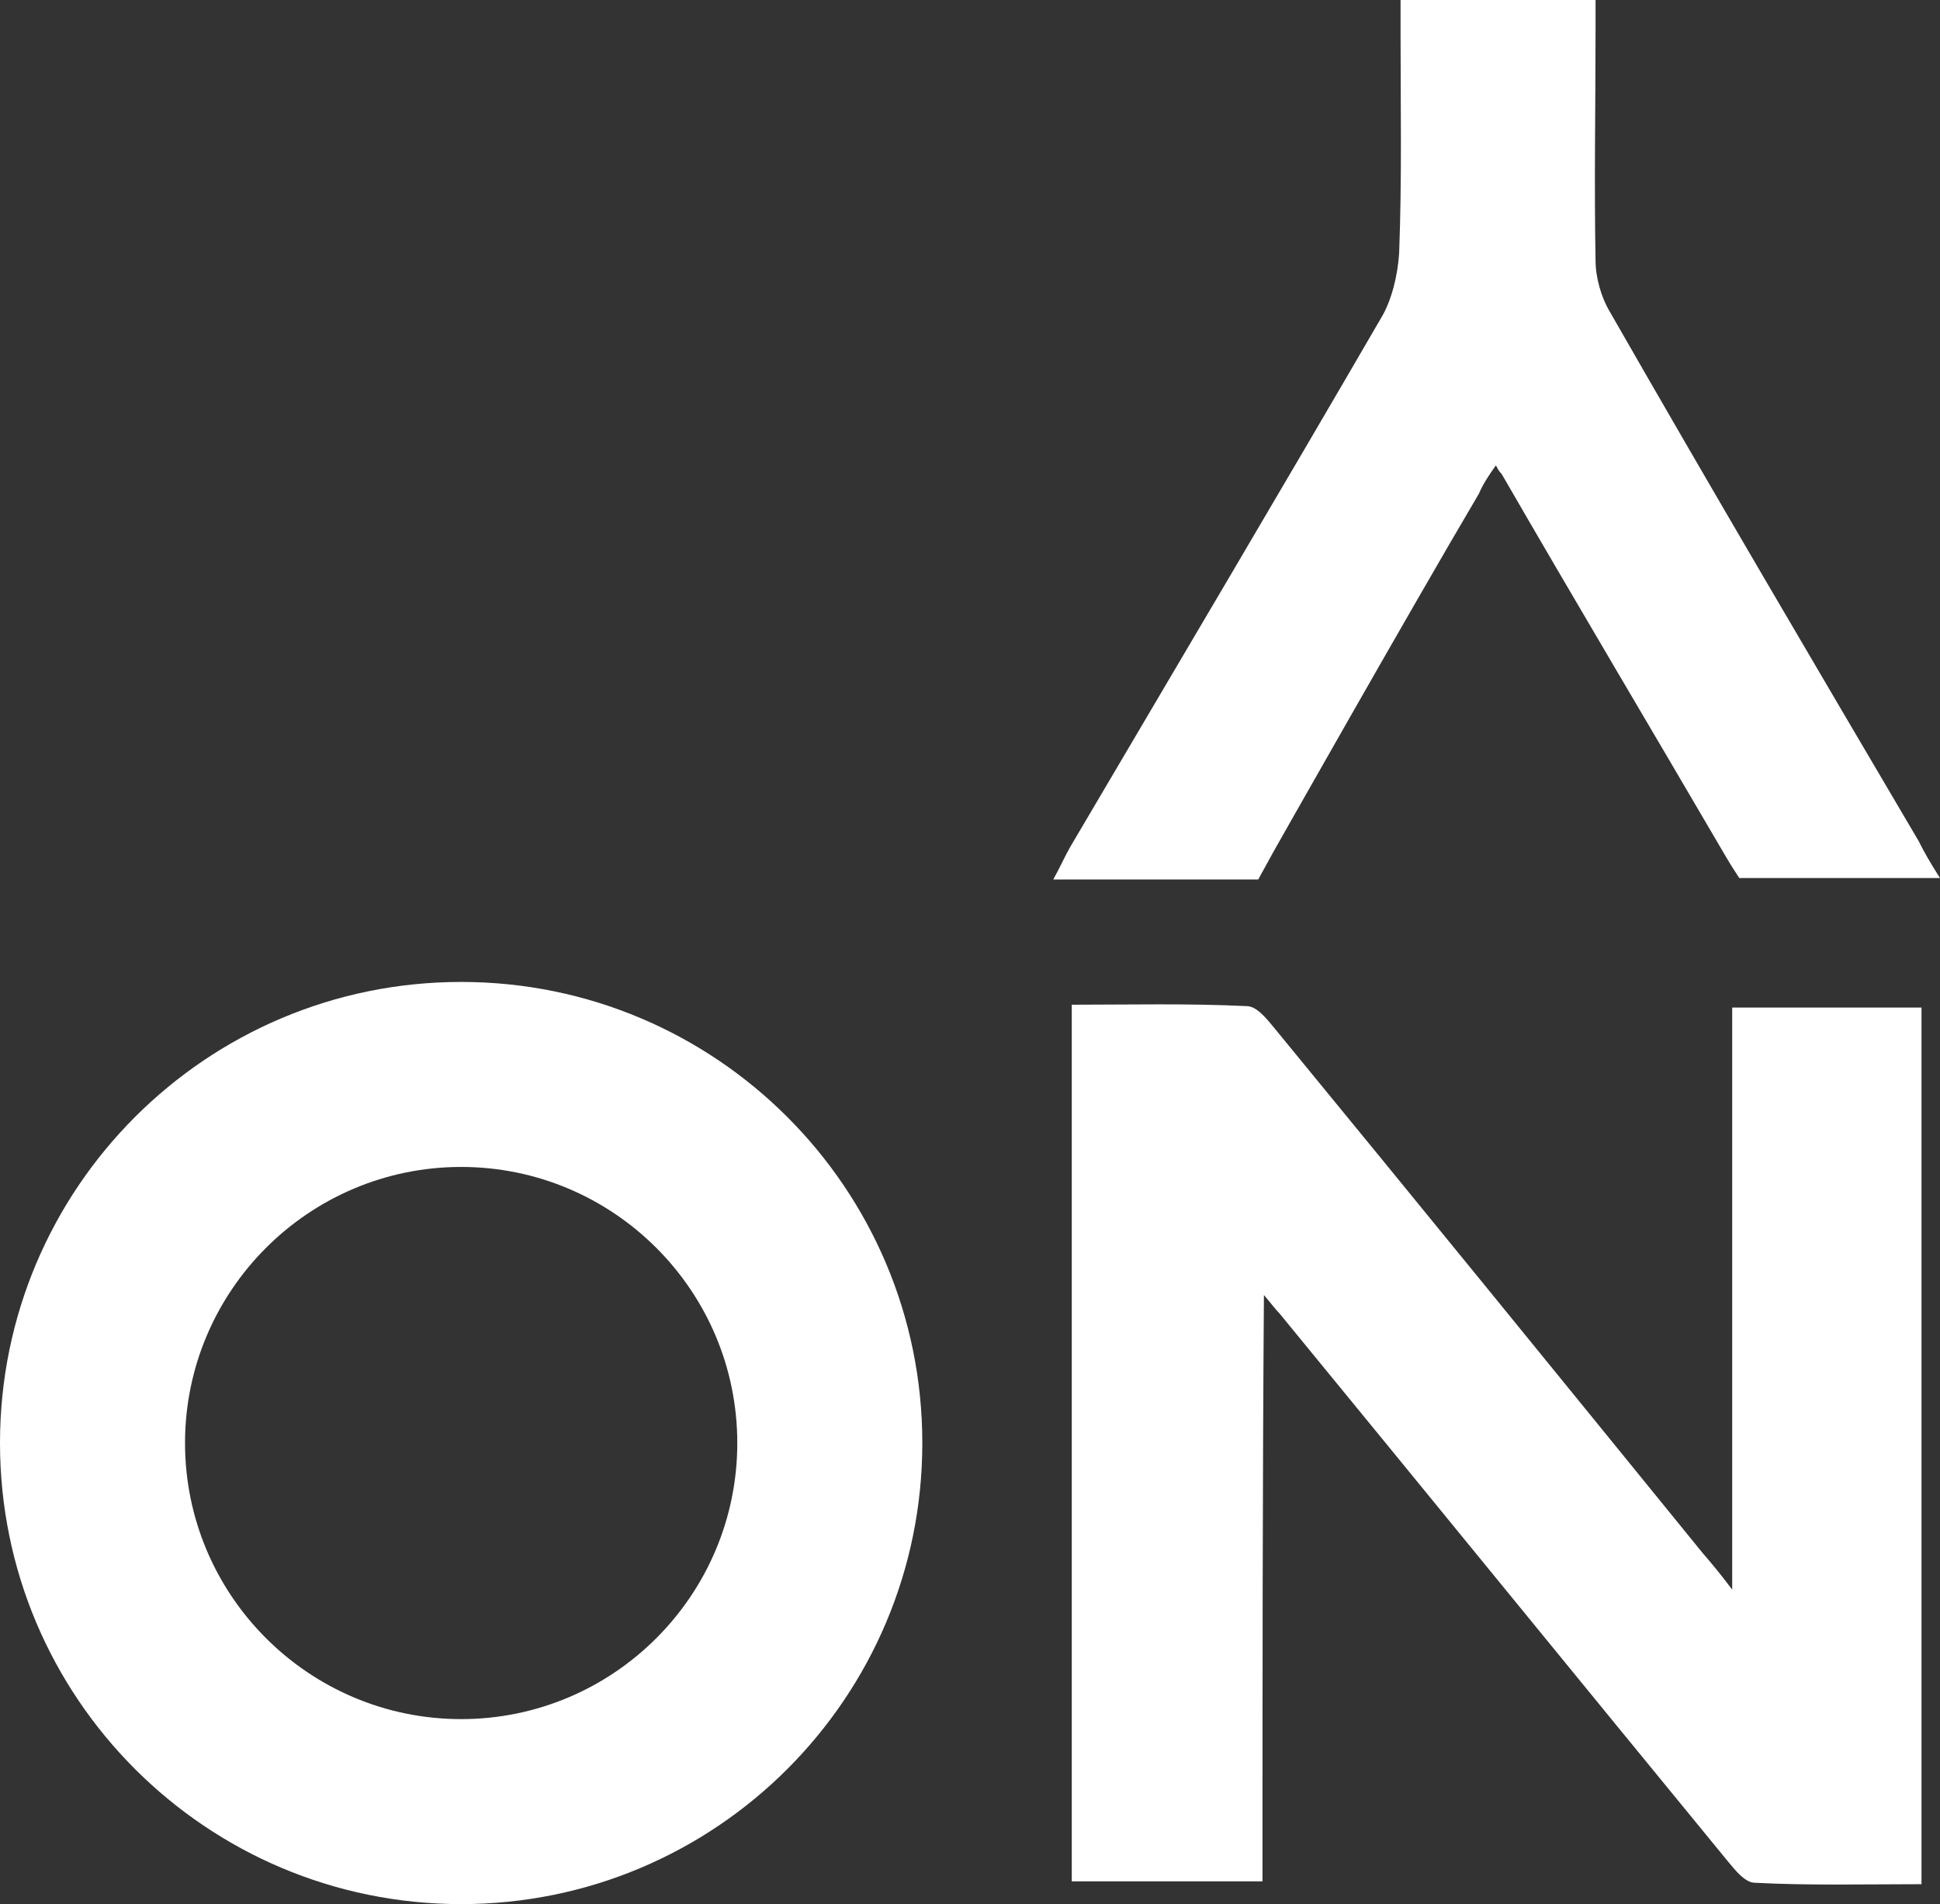
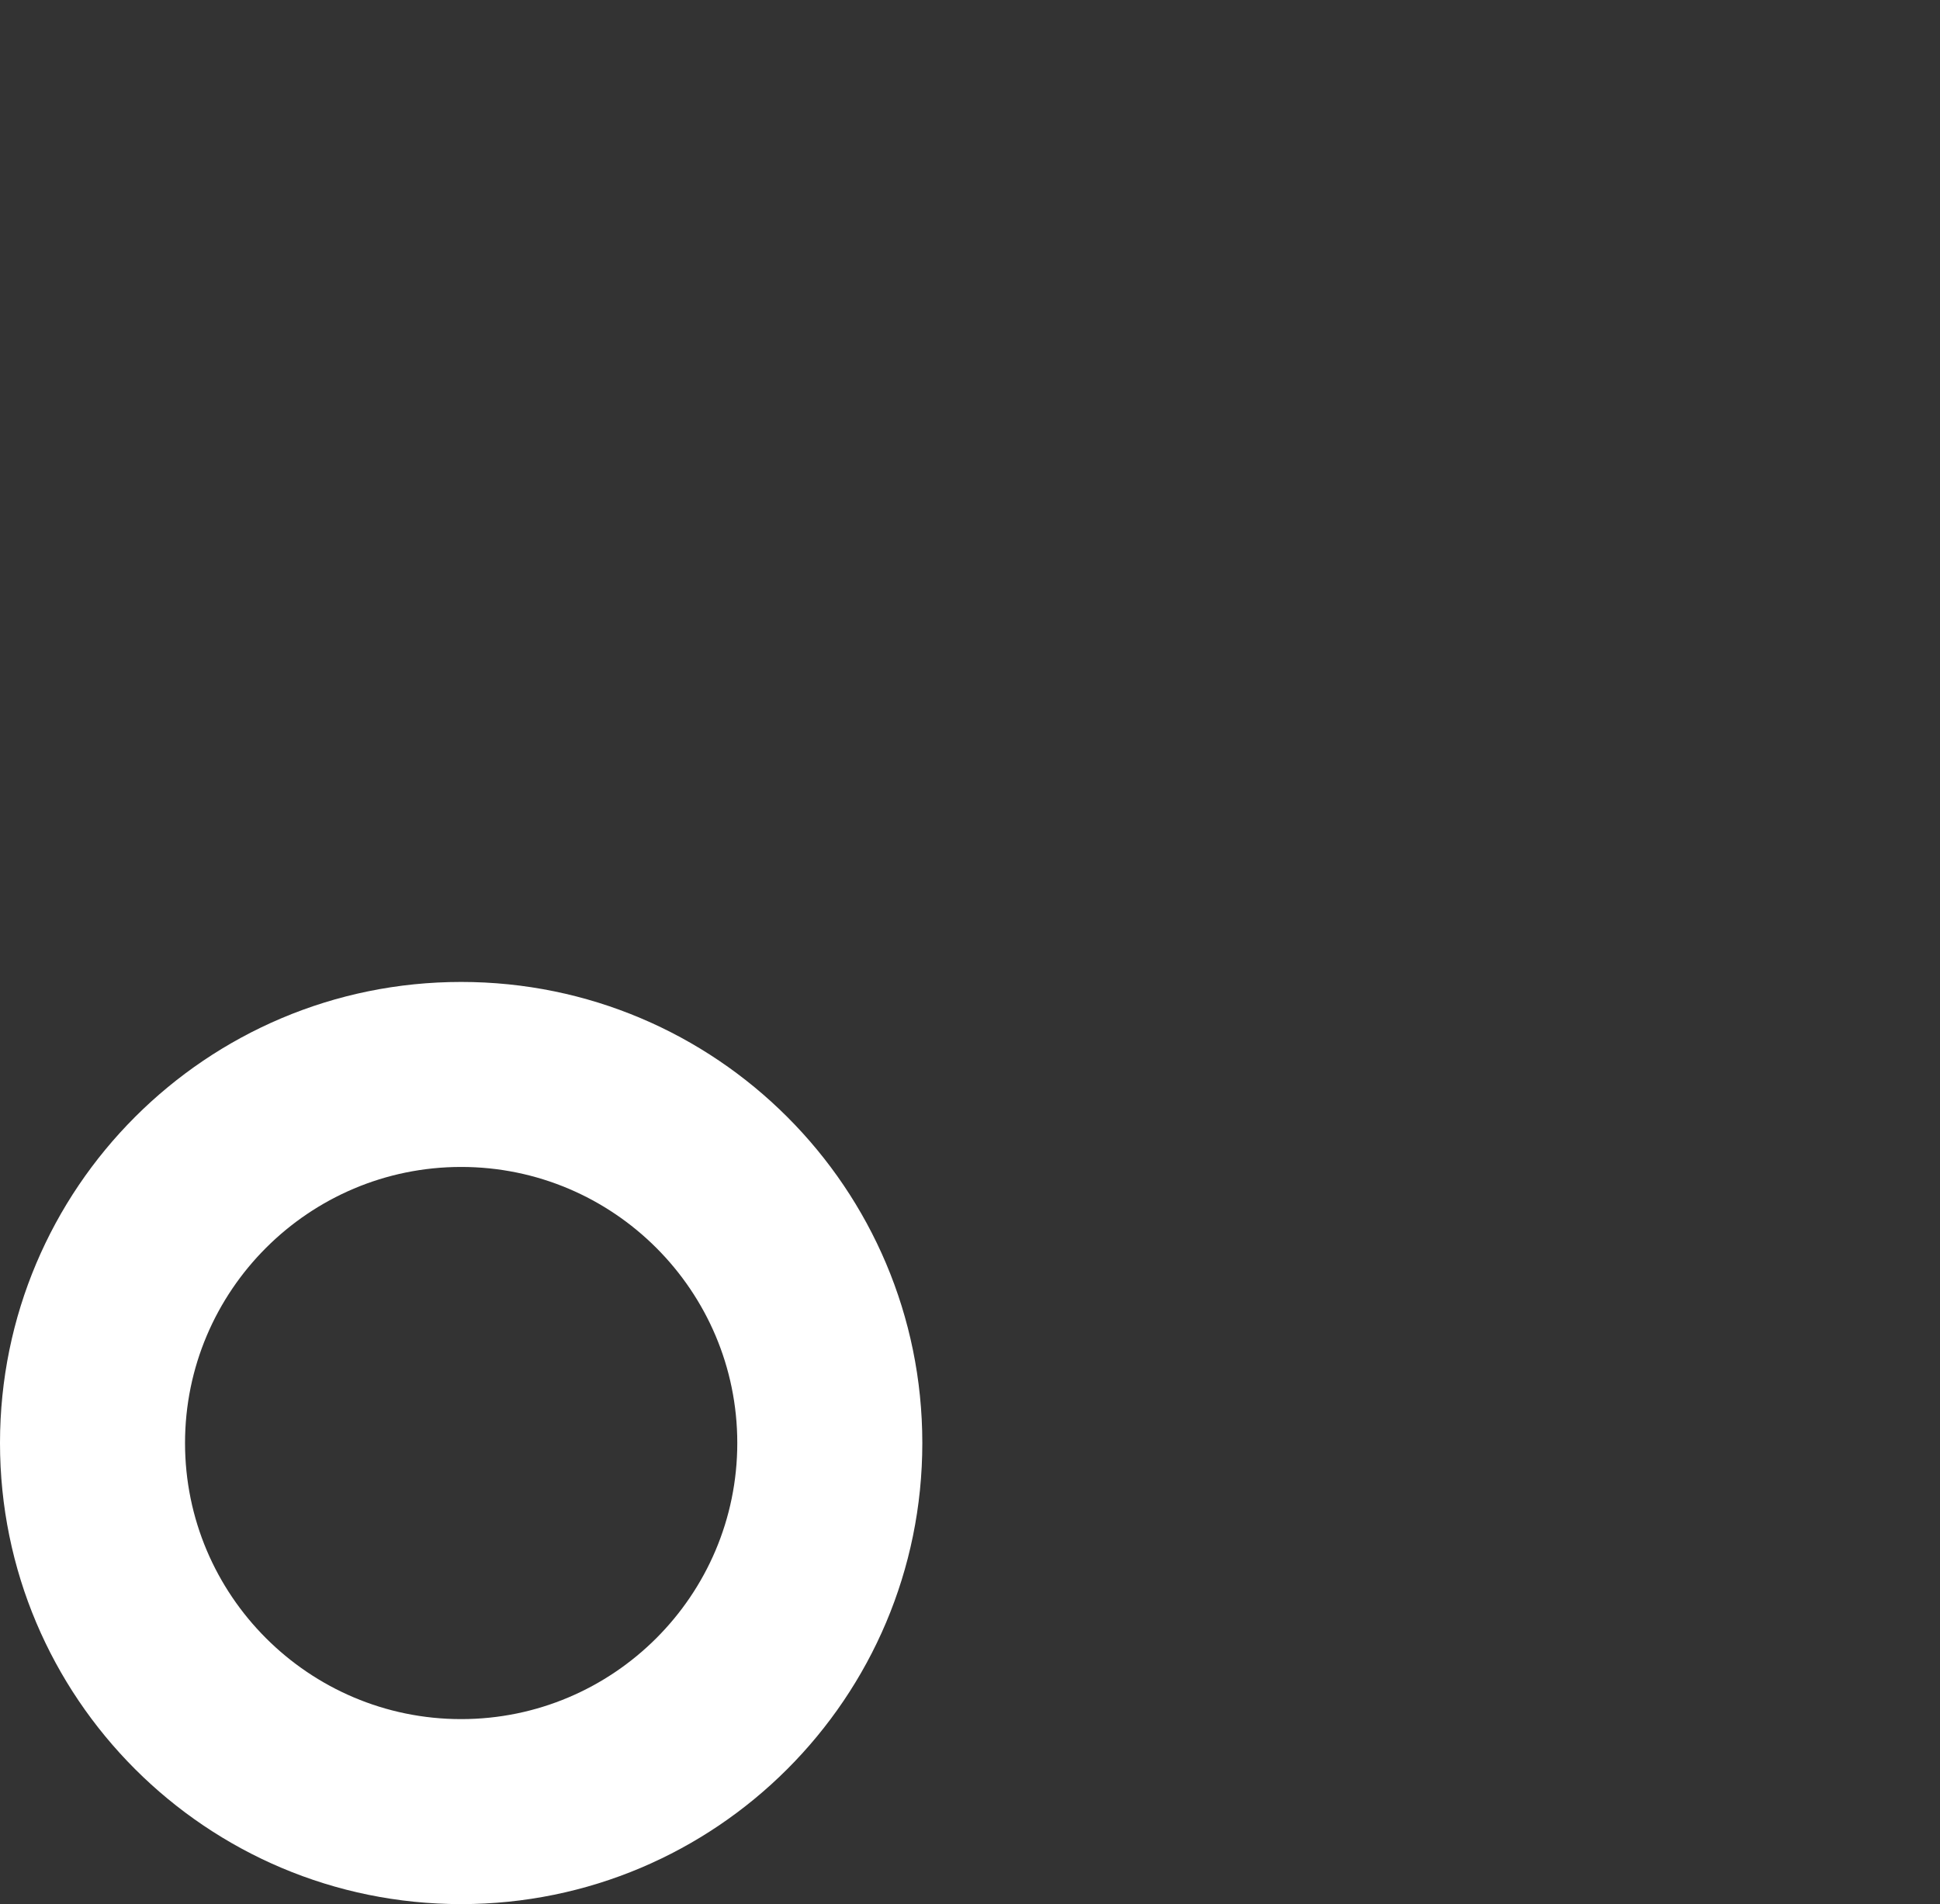
<svg xmlns="http://www.w3.org/2000/svg" id="Layer_1" x="0px" y="0px" width="136.3px" height="133.8px" viewBox="0 -249 136.3 133.8" xml:space="preserve">
  <rect x="0" y="-249" width="136.3" height="133.8" fill="#333333" stroke="none" />
  <g>
-     <path fill="#FFFFFF" d="M88.7-116.8c-4.7,0-9,0-13.4,0c0-20.5,0-40.9,0-61.6c4.1,0,8.2-0.1,12.3,0.1c0.7,0,1.4,0.9,1.9,1.5 c10.1,12.3,20.1,24.6,30.1,36.9c0.6,0.7,1.2,1.4,2.1,2.6c0-14,0-27.4,0-40.9c4.5,0,8.8,0,13.3,0c0,20.5,0,40.9,0,61.6 c-4,0-7.9,0.1-11.7-0.1c-0.7,0-1.4-0.9-1.9-1.5c-10.5-12.8-21-25.7-31.5-38.5c-0.3-0.3-0.5-0.6-1.1-1.3 C88.7-144.1,88.7-130.5,88.7-116.8z" />
-     <path fill="#FFFFFF" d="M136.3-187.3c-4.7,0-14.1,0-14.1,0s-0.6-0.9-1-1.6c-5.2-8.9-10.5-17.8-15.7-26.8c-0.1-0.1-0.2-0.2-0.4-0.6 c-0.5,0.7-0.9,1.3-1.2,2c-4.9,8.3-14.4,25.1-14.4,25.1l-1.1,2c0,0-10.2,0-14.4,0c0.5-0.9,0.8-1.6,1.2-2.3 c7.3-12.4,14.6-24.7,21.8-37.1c0.8-1.3,1.2-3.1,1.3-4.6c0.2-5.2,0.1-10.4,0.1-15.6c0-0.7,0-1.4,0-2.2c4.6,0,9,0,13.7,0 c0,0.7,0,1.4,0,2.1c0,5.4-0.1,10.8,0,16.2c0,1.2,0.4,2.6,1,3.6c7.1,12.4,14.4,24.8,21.7,37.2C135.2-189.1,135.6-188.4,136.3-187.3z " />
    <path fill="#FFFFFF" d="M32.4-167c10.7,0,19.4,8.7,19.4,19.4c0,10.7-8.7,19.4-19.4,19.4S13-136.9,13-147.6 C13-158.3,21.7-167,32.4-167z M32.4-180C14.5-180,0-165.5,0-147.6s14.5,32.4,32.4,32.4s32.4-14.5,32.4-32.4S50.3-180,32.4-180z" />
  </g>
</svg>